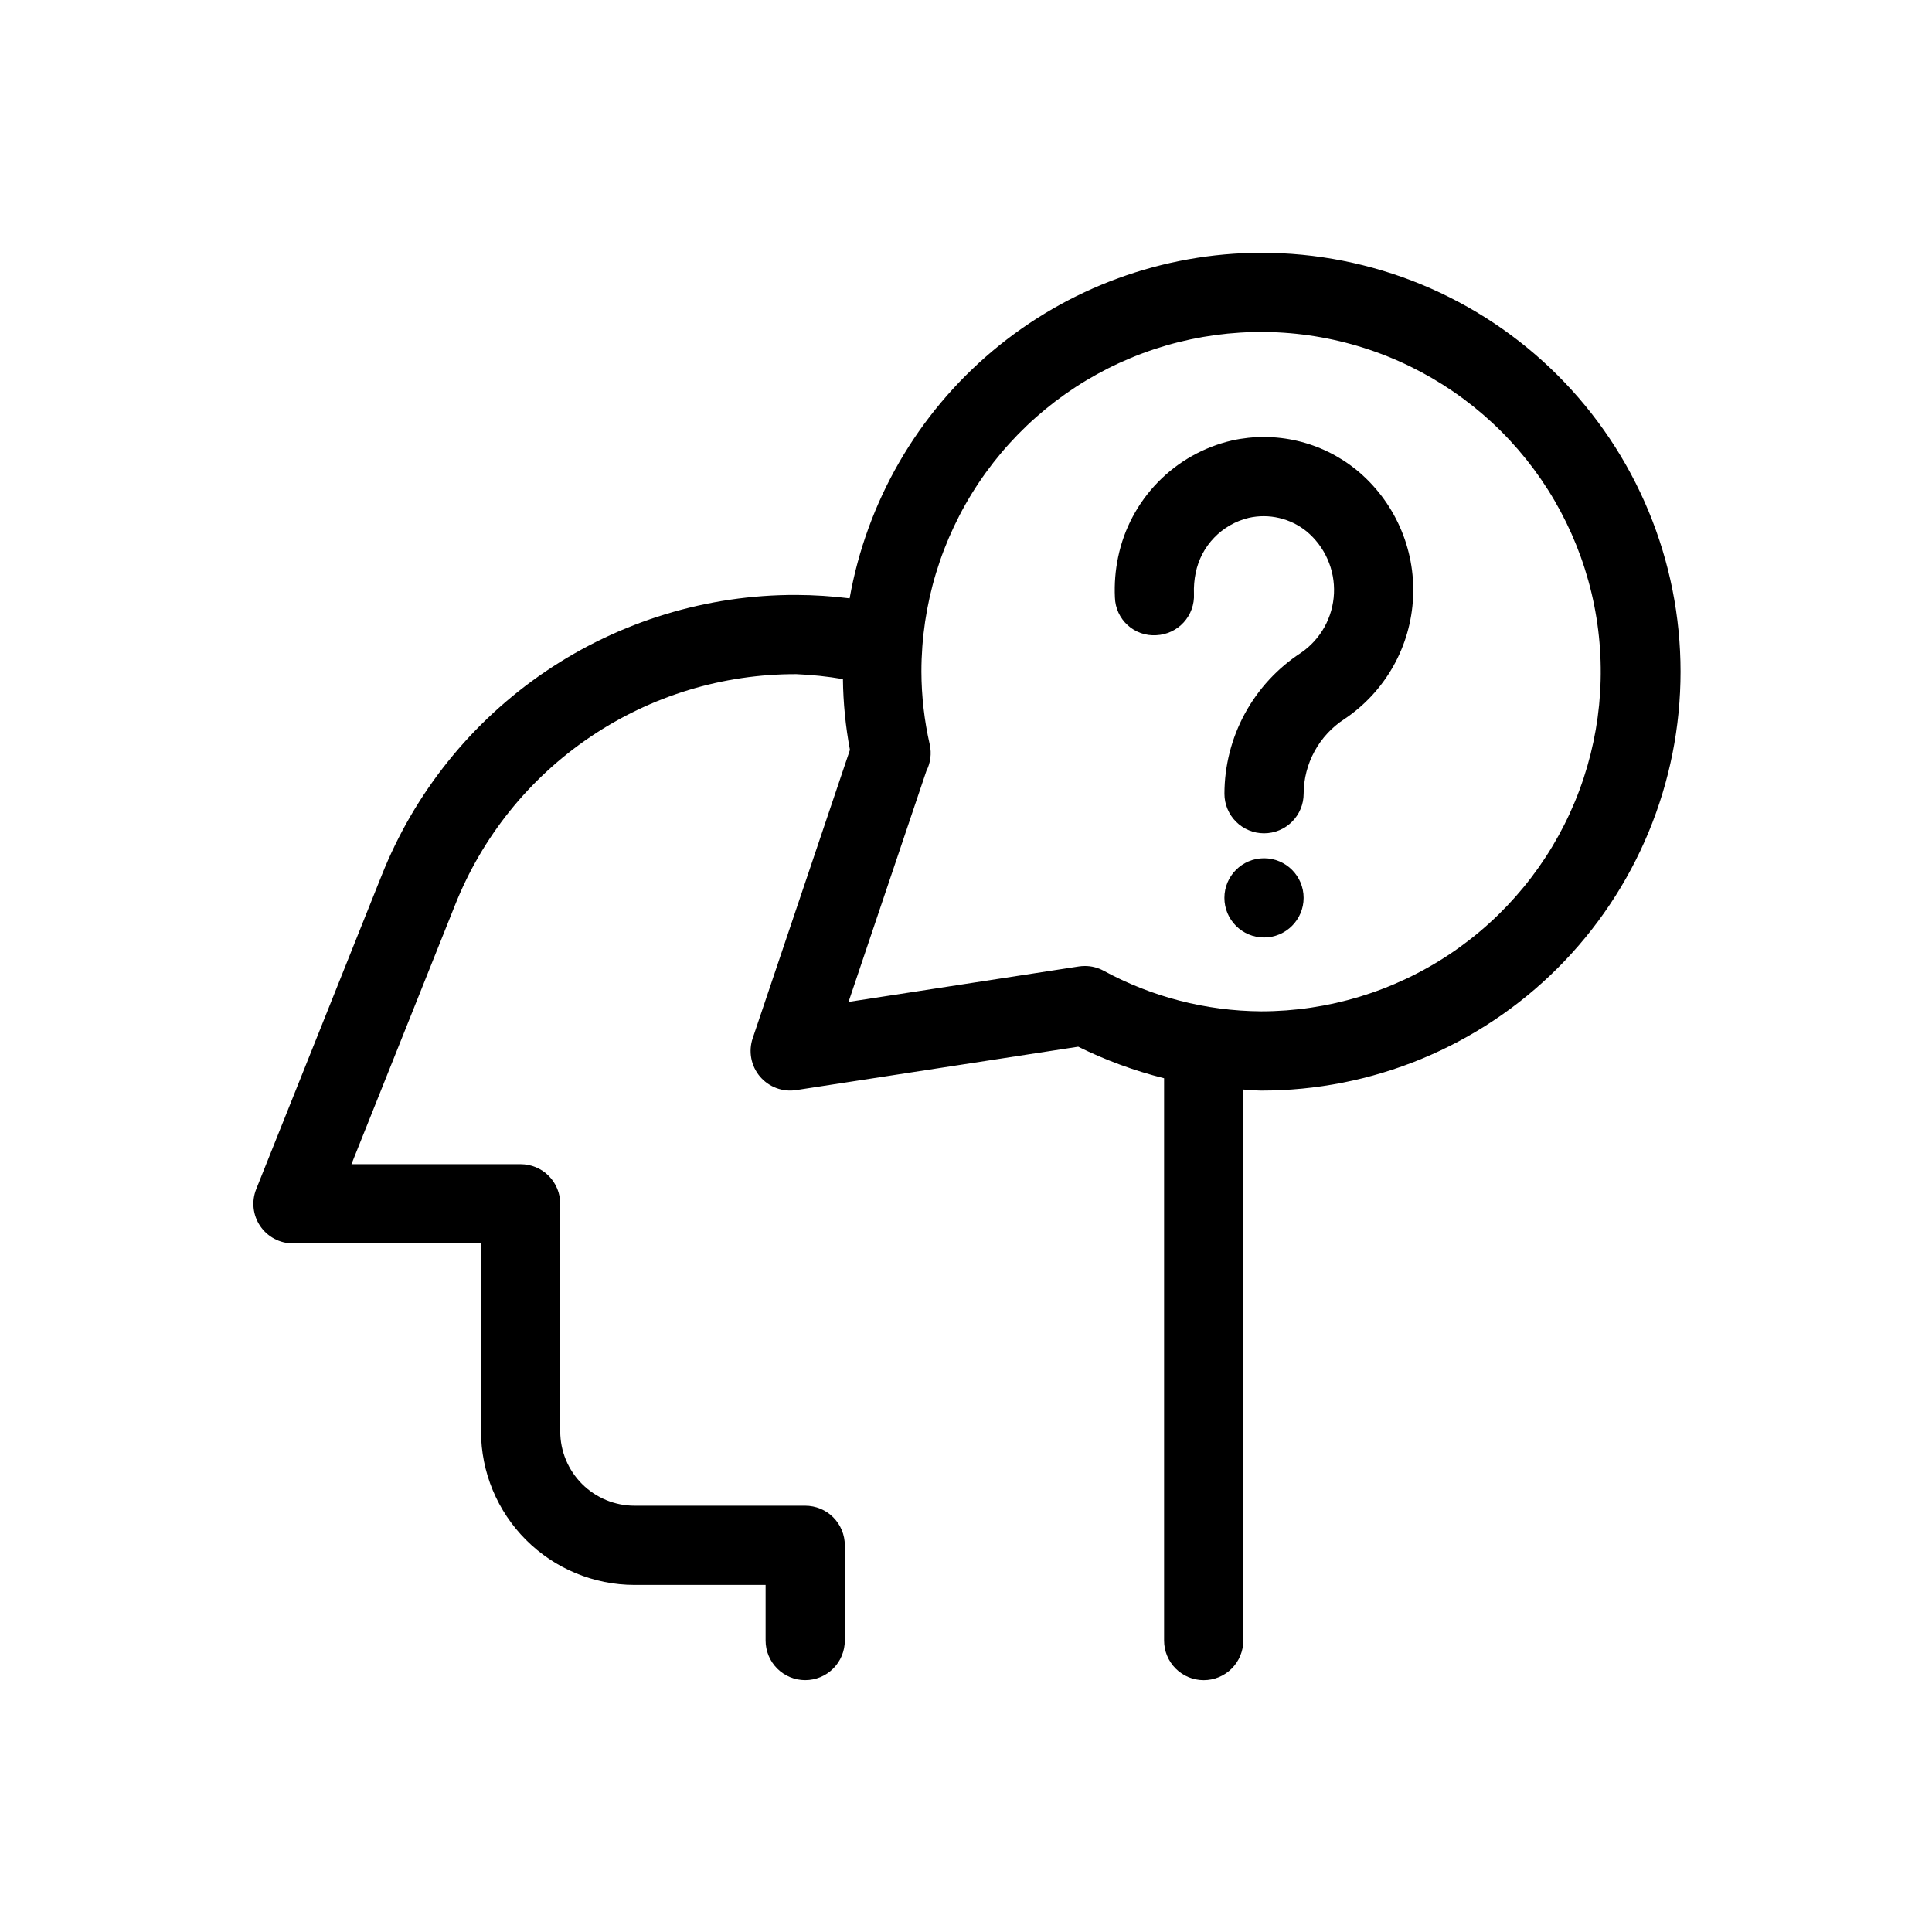
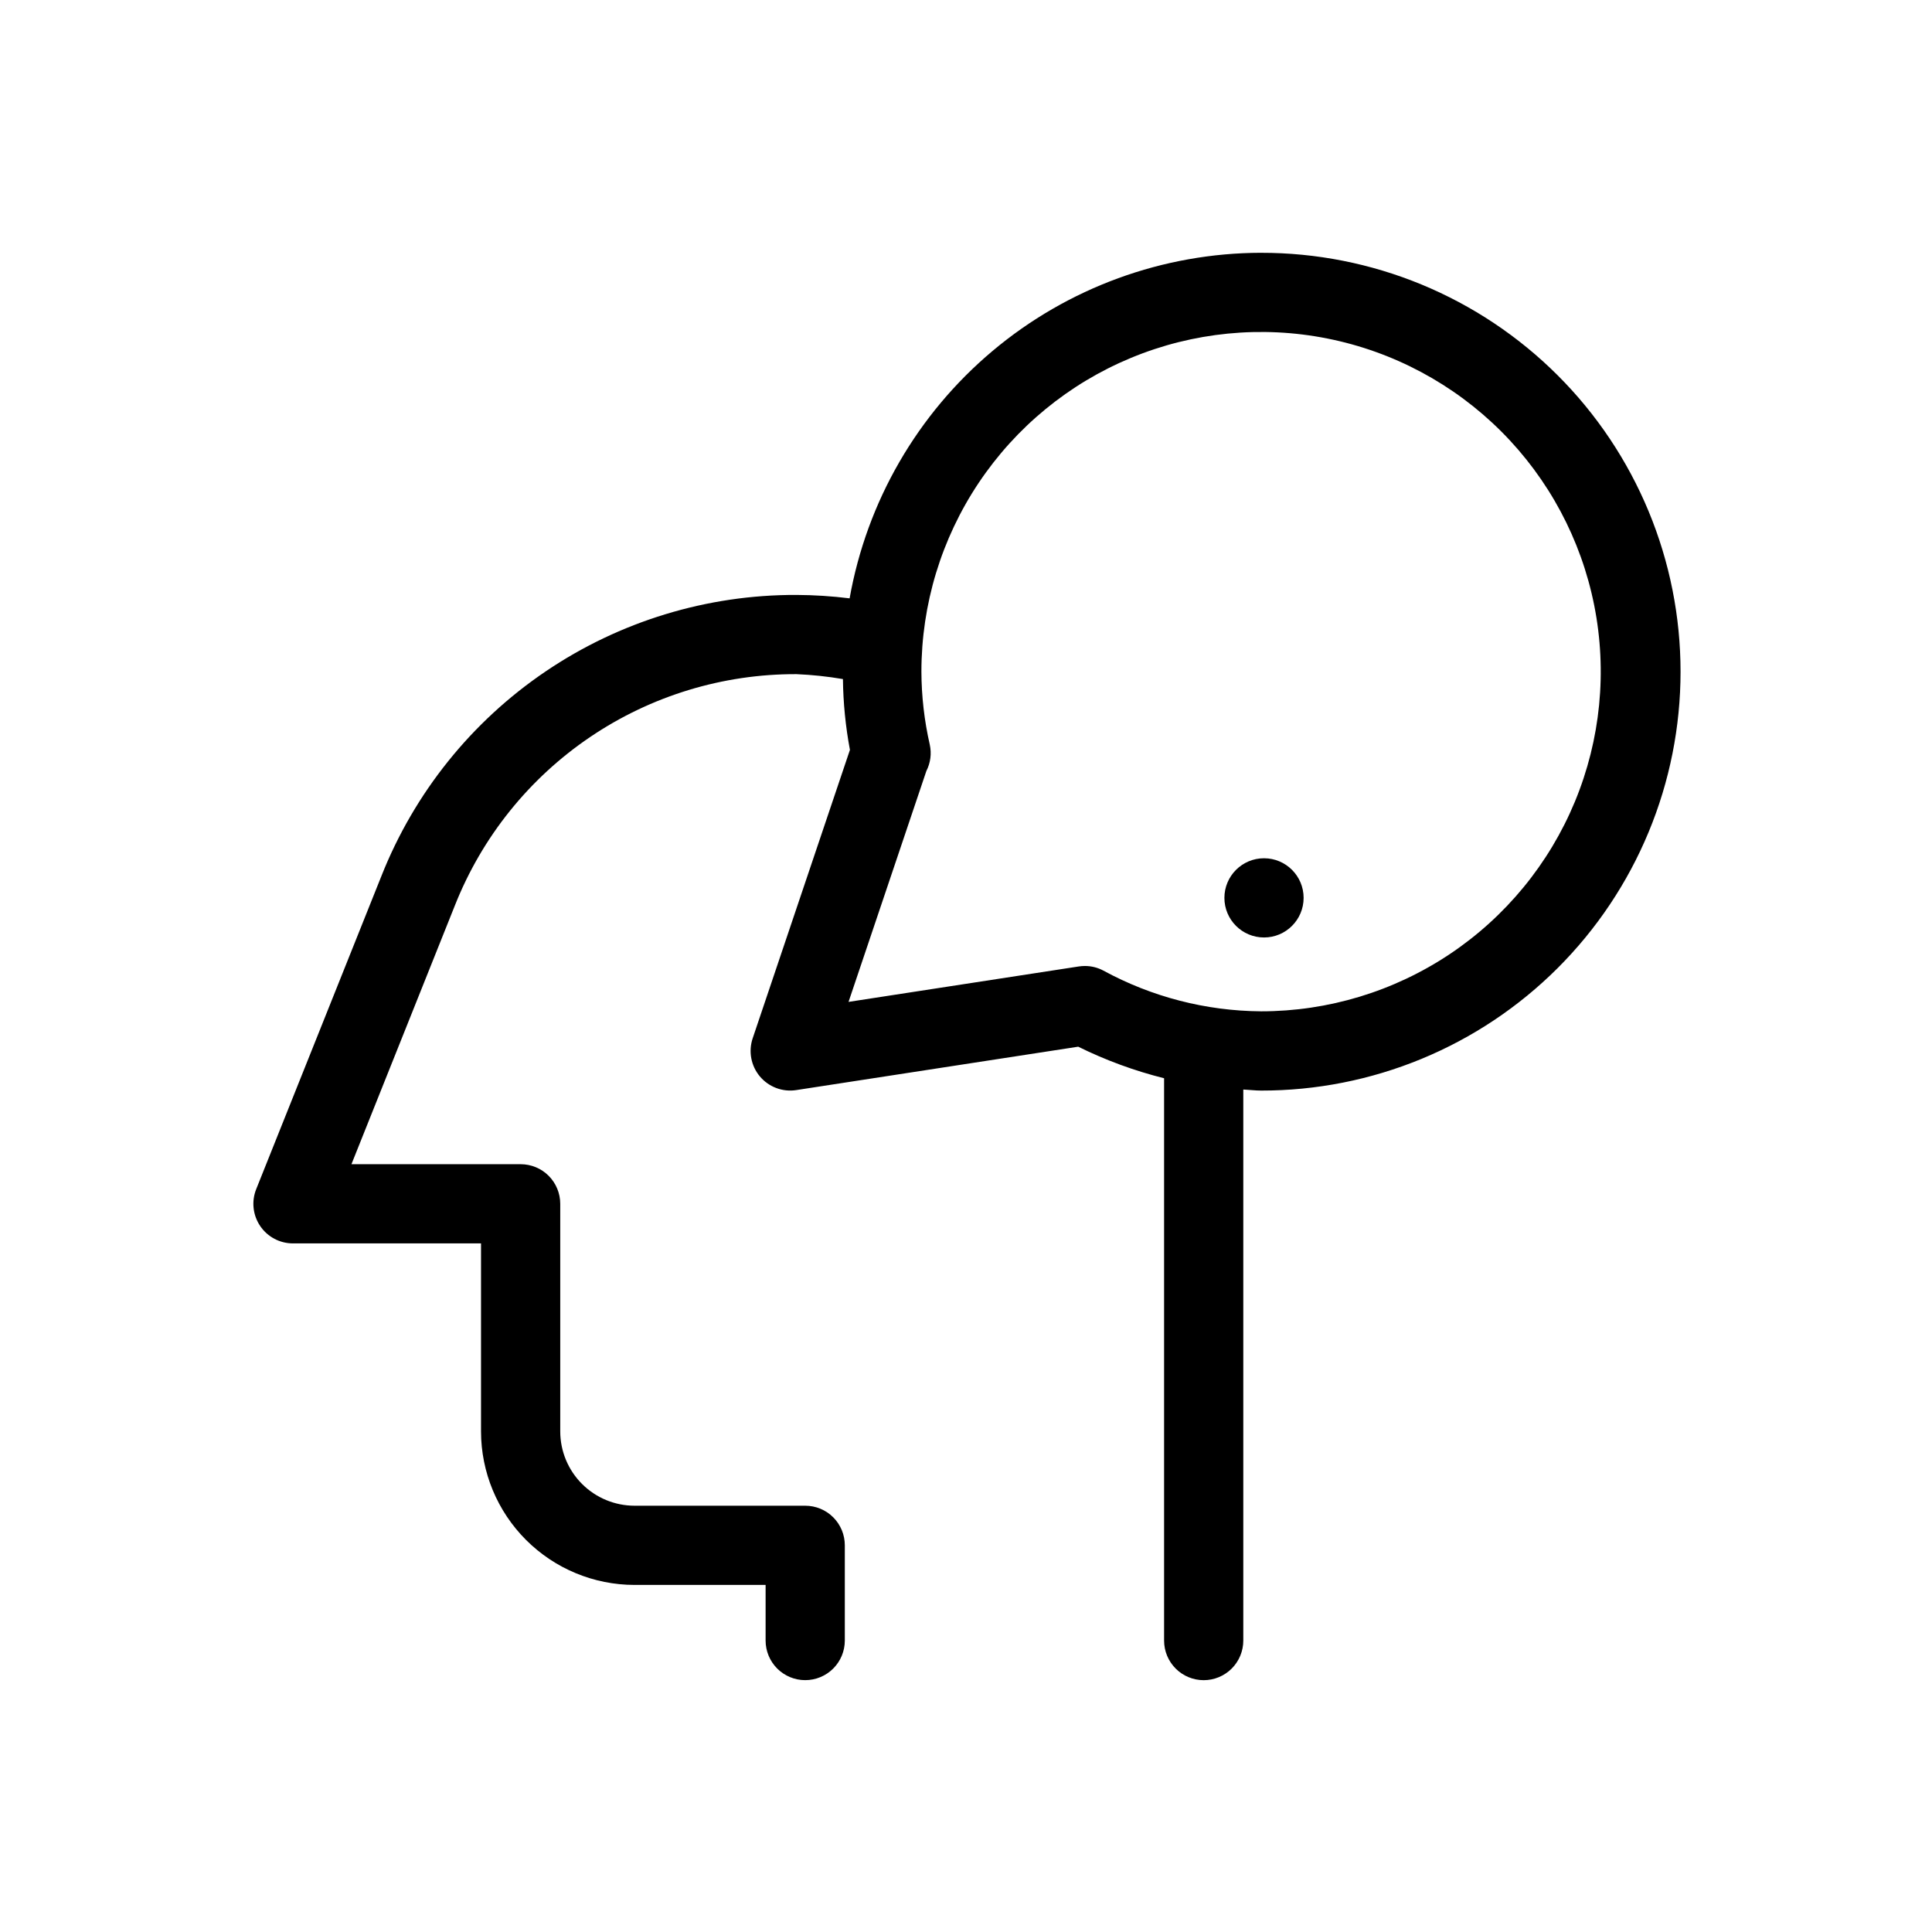
<svg xmlns="http://www.w3.org/2000/svg" fill="#000000" width="800px" height="800px" version="1.1" viewBox="144 144 512 512">
  <g>
    <path d="m478.2 210.99c-26.031 0.055-51.215 9.258-71.145 25.996-19.934 16.742-33.348 39.953-37.898 65.582-4.68-0.582-9.387-0.883-14.102-0.906-23.688-0.074-46.848 6.992-66.461 20.273-19.617 13.281-34.773 32.16-43.5 54.184l-33.191 83.004c-0.637 1.59-0.879 3.316-0.695 5.019 0.184 1.707 0.781 3.34 1.742 4.762 0.961 1.422 2.258 2.582 3.769 3.387 1.516 0.805 3.207 1.223 4.922 1.223h49.836v49.836c0.012 10.781 4.301 21.121 11.926 28.746s17.961 11.914 28.746 11.926h34.746v14.738c0 2.785 1.105 5.453 3.074 7.422s4.641 3.074 7.422 3.074c2.785 0 5.453-1.105 7.422-3.074s3.074-4.637 3.074-7.422v-25.234c0-1.379-0.27-2.746-0.797-4.019-0.527-1.273-1.301-2.43-2.273-3.402-0.977-0.977-2.133-1.75-3.406-2.277-1.273-0.527-2.641-0.797-4.019-0.797h-45.242c-5.219-0.008-10.219-2.086-13.906-5.773-3.691-3.688-5.766-8.691-5.773-13.906v-60.332c0-1.379-0.273-2.742-0.801-4.016-0.527-1.273-1.297-2.43-2.273-3.406-0.973-0.977-2.133-1.75-3.406-2.277-1.273-0.523-2.637-0.797-4.016-0.797h-44.836l27.43-68.613c7.184-18.117 19.66-33.652 35.801-44.578s35.195-16.738 54.688-16.676c4.133 0.172 8.25 0.609 12.328 1.305 0.074 6.297 0.695 12.574 1.855 18.762l-25.77 76.426c-0.578 1.707-0.703 3.535-0.371 5.309 0.336 1.773 1.117 3.43 2.277 4.809 1.164 1.379 2.656 2.438 4.344 3.07 1.691 0.637 3.512 0.824 5.293 0.547l74.723-11.5c7.269 3.59 14.895 6.391 22.758 8.363v149.02c0 2.785 1.105 5.453 3.074 7.422 1.965 1.969 4.637 3.074 7.422 3.074 2.781 0 5.453-1.105 7.422-3.074 1.965-1.969 3.074-4.637 3.074-7.422v-146.03c1.57 0.07 3.133 0.277 4.715 0.277 14.59 0.02 29.039-2.836 42.527-8.406 13.484-5.57 25.738-13.742 36.066-24.055 10.32-10.309 18.512-22.555 24.102-36.031 5.59-13.477 8.465-27.926 8.465-42.516s-2.875-29.039-8.465-42.516c-5.59-13.477-13.781-25.723-24.102-36.031-10.328-10.312-22.582-18.484-36.066-24.055-13.488-5.57-27.938-8.426-42.527-8.406zm0 201.02c-14.602-0.102-28.953-3.805-41.781-10.785-1.512-0.809-3.203-1.234-4.918-1.227-0.535 0-1.07 0.039-1.602 0.121l-61.027 9.391 20.621-61.176c1.105-2.16 1.426-4.637 0.906-7.008-1.449-6.344-2.191-12.828-2.215-19.332 0-17.805 5.277-35.207 15.168-50.012 9.895-14.801 23.949-26.34 40.398-33.152 16.449-6.812 34.551-8.598 52.008-5.121 17.465 3.473 33.504 12.047 46.094 24.633 12.586 12.59 21.16 28.629 24.633 46.09 3.473 17.461 1.691 35.562-5.121 52.012-6.812 16.445-18.352 30.504-33.156 40.398-14.801 9.887-32.207 15.168-50.008 15.168z" />
-     <path d="m470.46 260.74c-7.445 1.73-14.238 5.555-19.578 11.02-5.34 5.469-9.004 12.352-10.559 19.832-0.742 3.535-1.031 7.152-0.859 10.762 0.043 1.383 0.363 2.746 0.941 4.004 0.578 1.254 1.402 2.383 2.426 3.312 1.023 0.934 2.223 1.648 3.531 2.109 1.305 0.457 2.688 0.648 4.07 0.559 1.375-0.062 2.727-0.395 3.973-0.98 1.25-0.582 2.367-1.41 3.297-2.43 0.926-1.02 1.645-2.211 2.109-3.508s0.672-2.672 0.602-4.051c-0.07-1.855 0.082-3.715 0.453-5.535 0.711-3.516 2.406-6.758 4.894-9.34 2.488-2.586 5.66-4.41 9.148-5.254 2.66-0.602 5.422-0.594 8.074 0.027 2.656 0.617 5.137 1.828 7.262 3.539 2.402 1.996 4.309 4.523 5.57 7.379 1.266 2.859 1.848 5.969 1.703 9.09-0.141 3.121-1.008 6.168-2.523 8.898-1.52 2.731-3.652 5.07-6.231 6.84-6.211 4.047-11.316 9.582-14.859 16.098-3.539 6.519-5.398 13.816-5.414 21.23 0 2.785 1.105 5.453 3.074 7.422s4.641 3.074 7.422 3.074c2.785 0 5.453-1.105 7.422-3.074s3.074-4.637 3.074-7.422c0.016-3.934 1.012-7.805 2.898-11.258 1.887-3.453 4.602-6.383 7.906-8.523 5.344-3.582 9.77-8.367 12.934-13.969 3.16-5.602 4.961-11.867 5.266-18.293 0.305-6.426-0.902-12.832-3.523-18.707-2.617-5.875-6.578-11.055-11.559-15.125-4.559-3.68-9.887-6.285-15.59-7.625-5.703-1.336-11.637-1.371-17.355-0.102z" />
    <path d="m478.98 392.44c5.793 0 10.492-4.699 10.492-10.496 0-5.797-4.699-10.496-10.492-10.496-5.801 0-10.5 4.699-10.5 10.496 0 5.797 4.699 10.496 10.5 10.496z" />
  </g>
</svg>